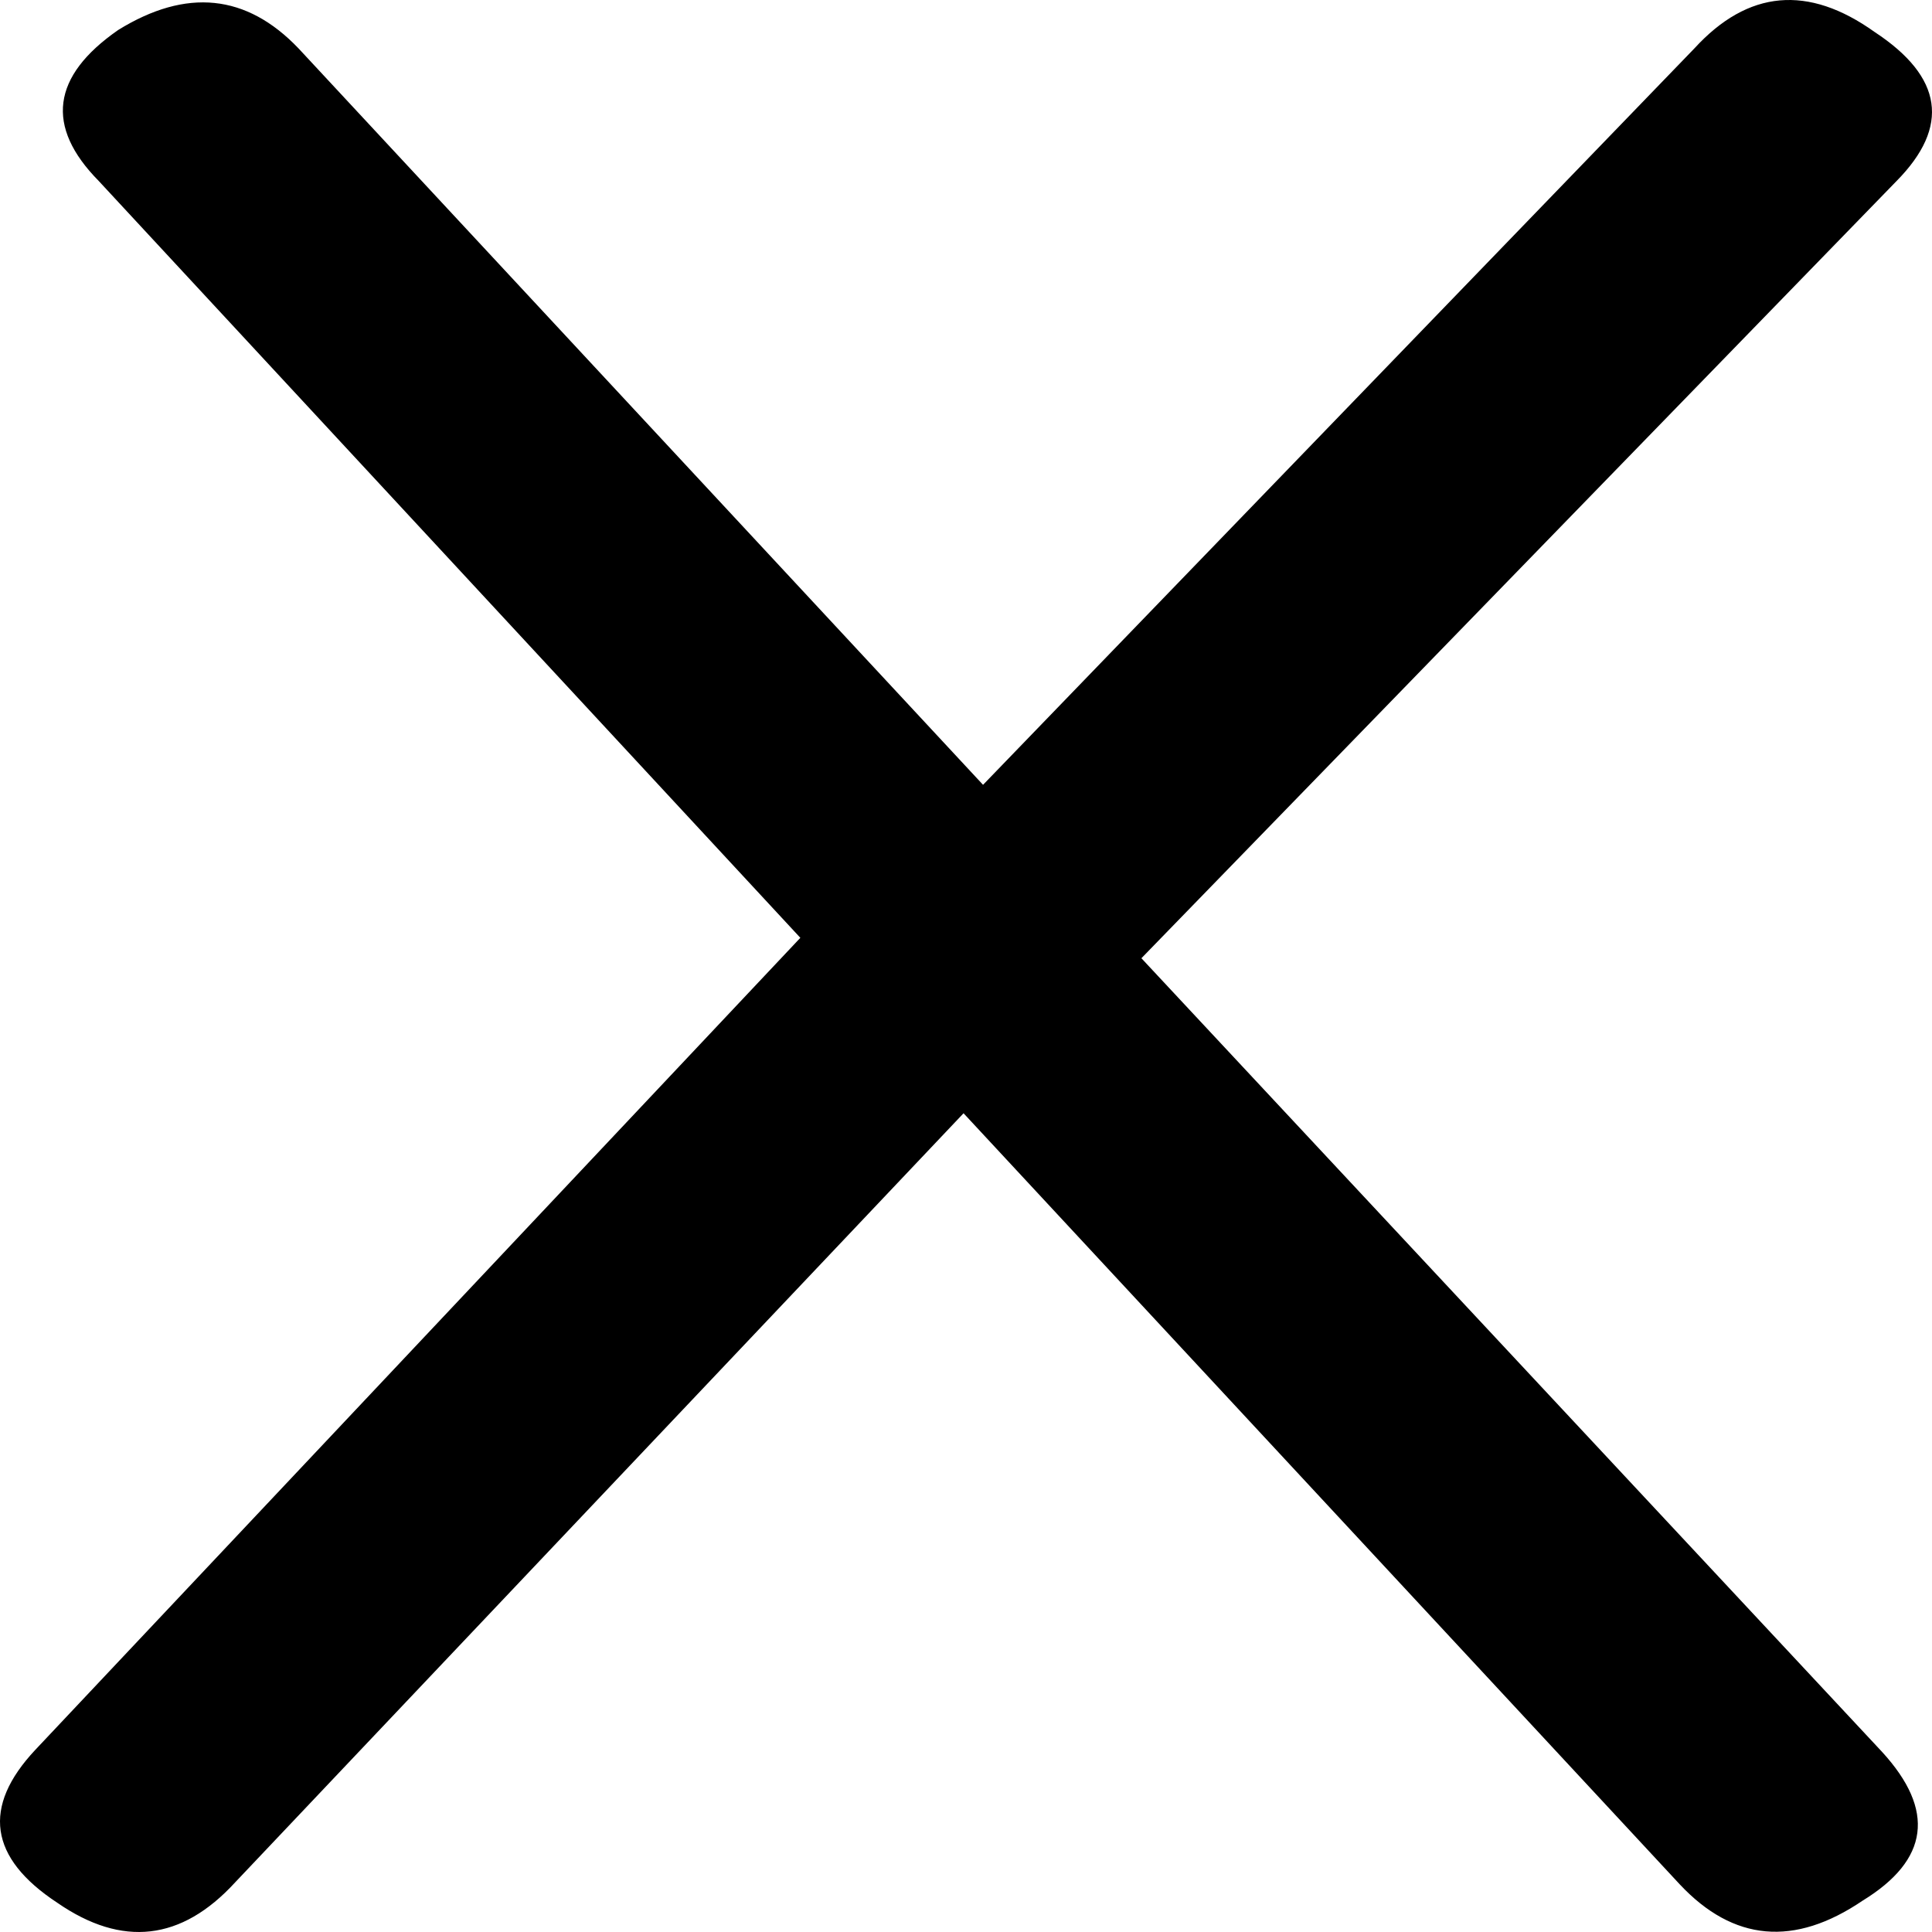
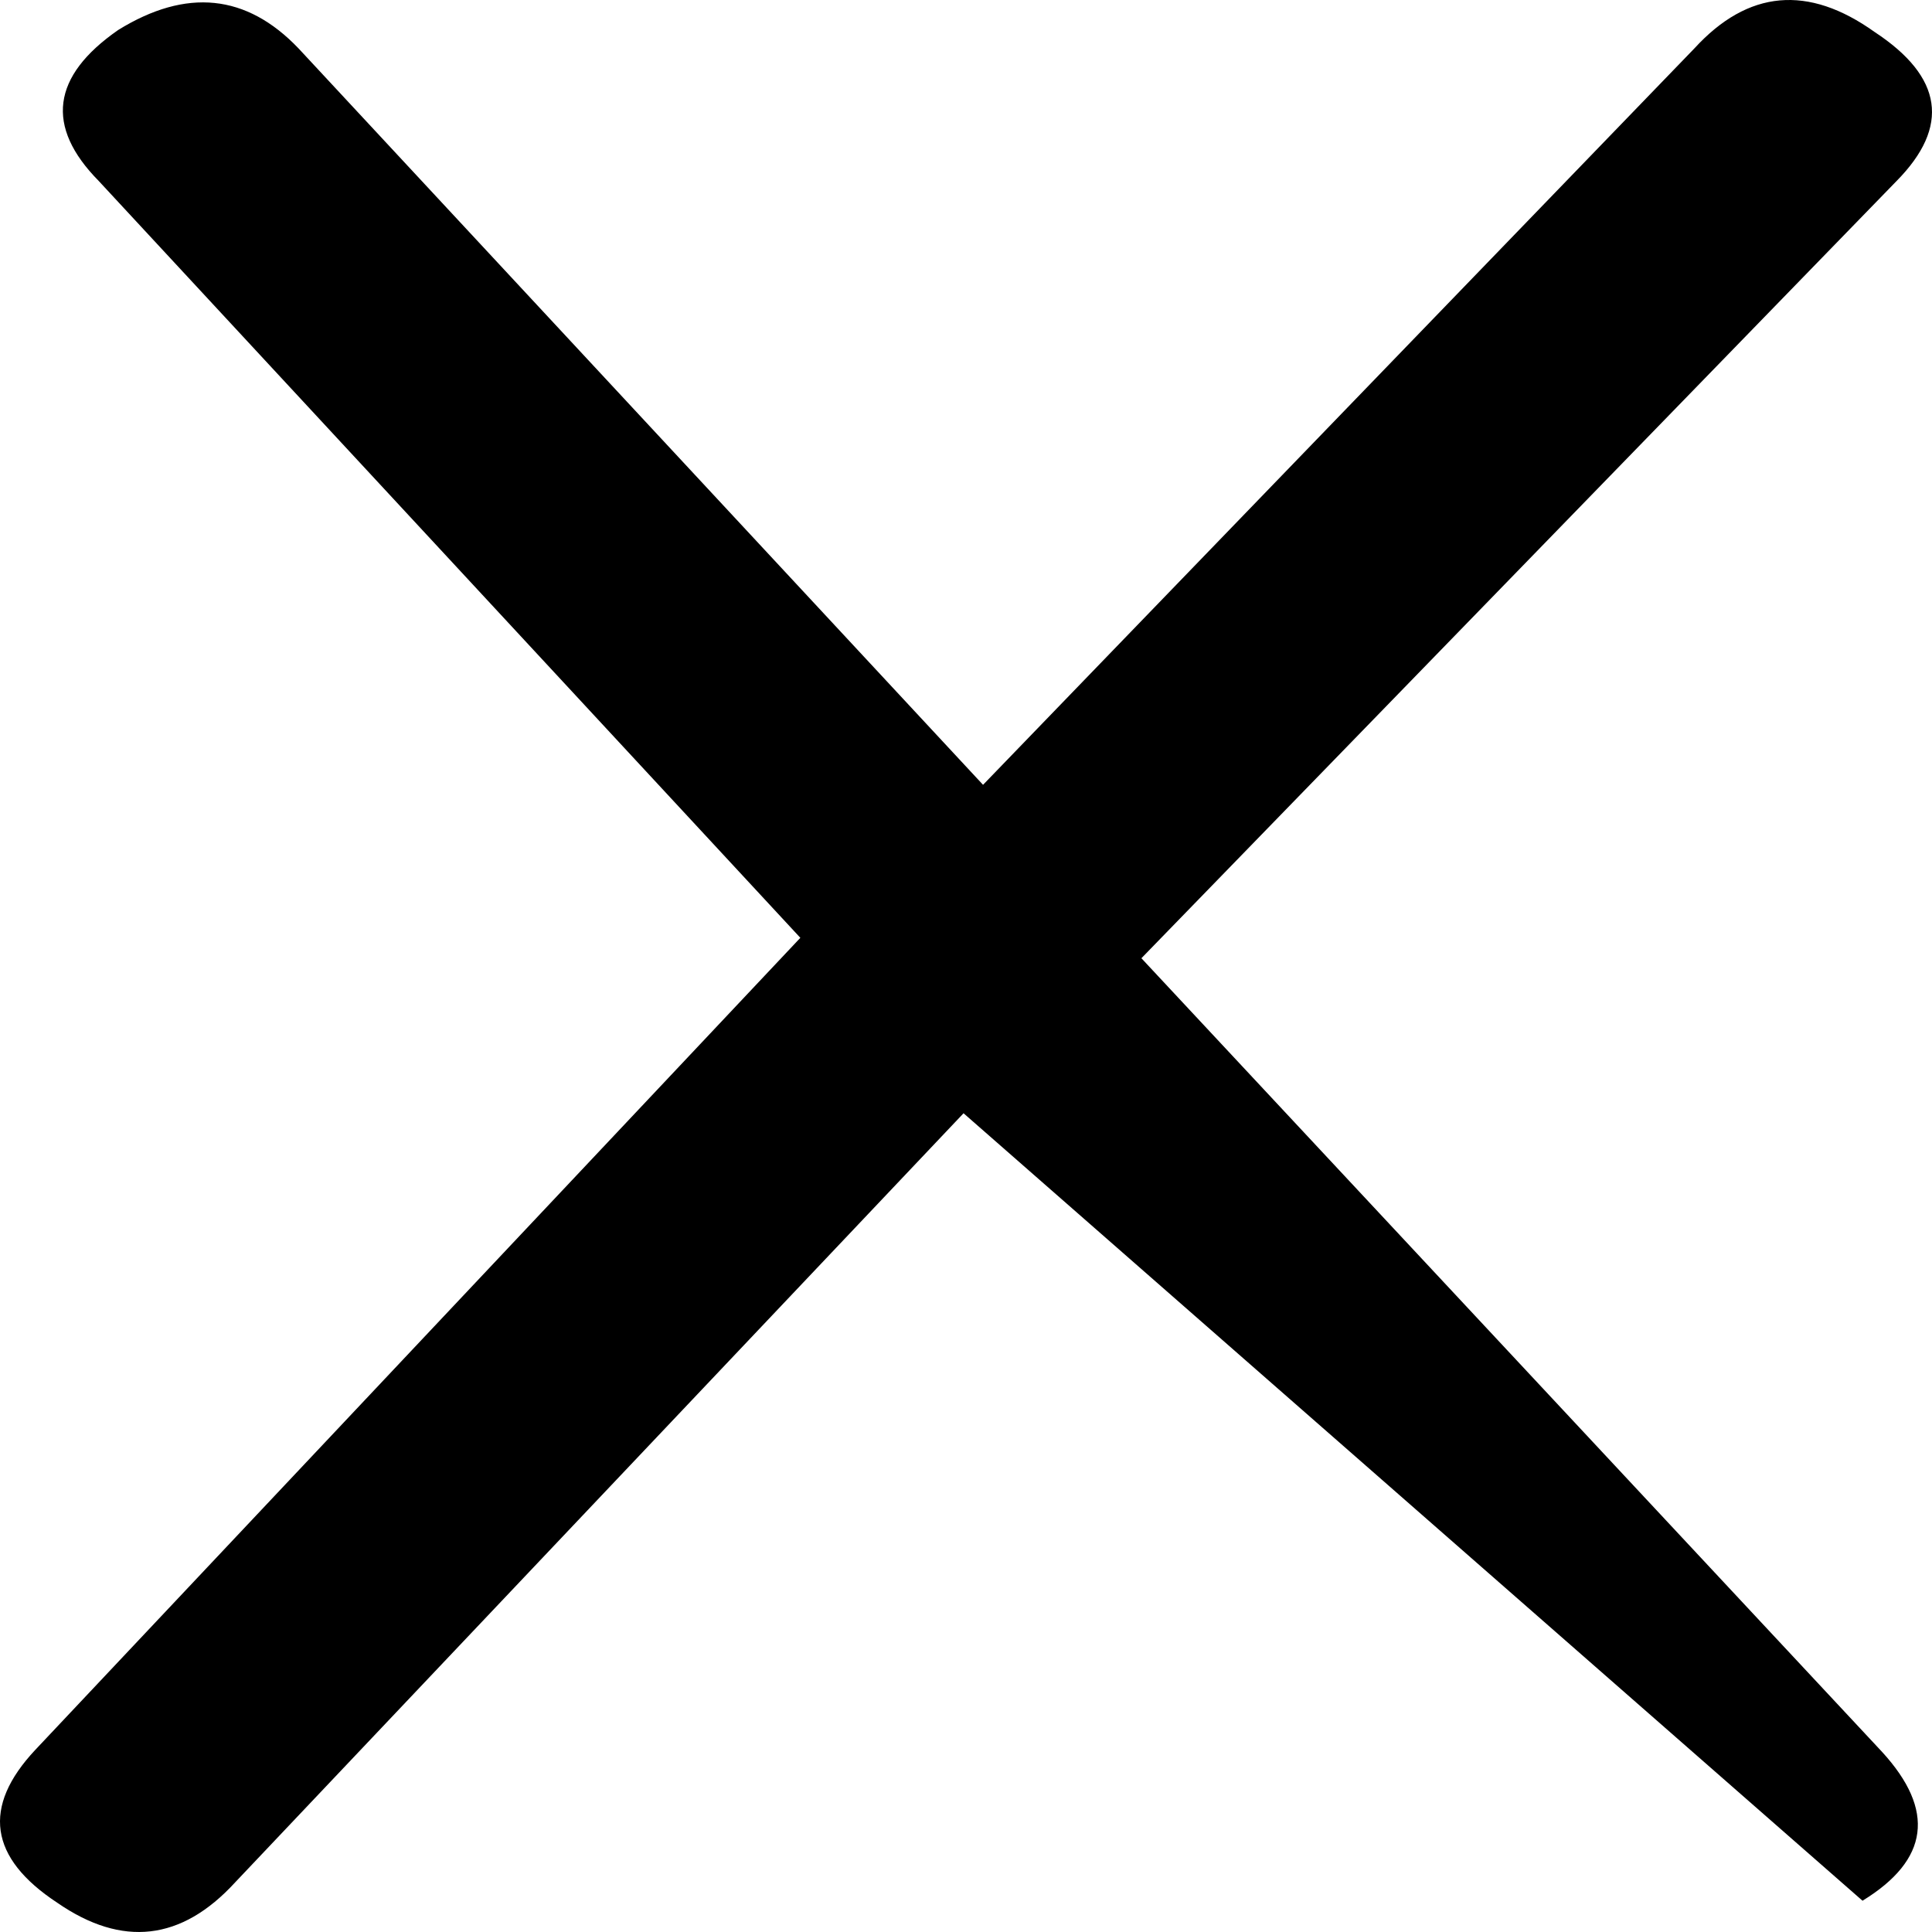
<svg xmlns="http://www.w3.org/2000/svg" width="90" height="90" viewBox="0 0 90 90" fill="none">
-   <path d="M2.669 88.638C-0.508 86.547 -0.849 84.172 1.648 81.511L37.283 43.687L4.599 8.43C2.102 5.896 2.404 3.552 5.506 1.397C8.684 -0.567 11.483 -0.281 13.905 2.253L45.794 36.56L78.933 2.253C81.429 -0.472 84.229 -0.725 87.331 1.493C90.508 3.583 90.849 5.896 88.352 8.43L53.171 44.638L87.671 81.606C90.168 84.33 89.865 86.643 86.763 88.543C83.586 90.697 80.749 90.444 78.252 87.783L44.886 51.86L10.954 87.688C8.457 90.412 5.696 90.729 2.669 88.638Z" fill="black" />
+   <path d="M2.669 88.638C-0.508 86.547 -0.849 84.172 1.648 81.511L37.283 43.687L4.599 8.43C2.102 5.896 2.404 3.552 5.506 1.397C8.684 -0.567 11.483 -0.281 13.905 2.253L45.794 36.56L78.933 2.253C81.429 -0.472 84.229 -0.725 87.331 1.493C90.508 3.583 90.849 5.896 88.352 8.43L53.171 44.638L87.671 81.606C90.168 84.33 89.865 86.643 86.763 88.543L44.886 51.86L10.954 87.688C8.457 90.412 5.696 90.729 2.669 88.638Z" fill="black" />
</svg>